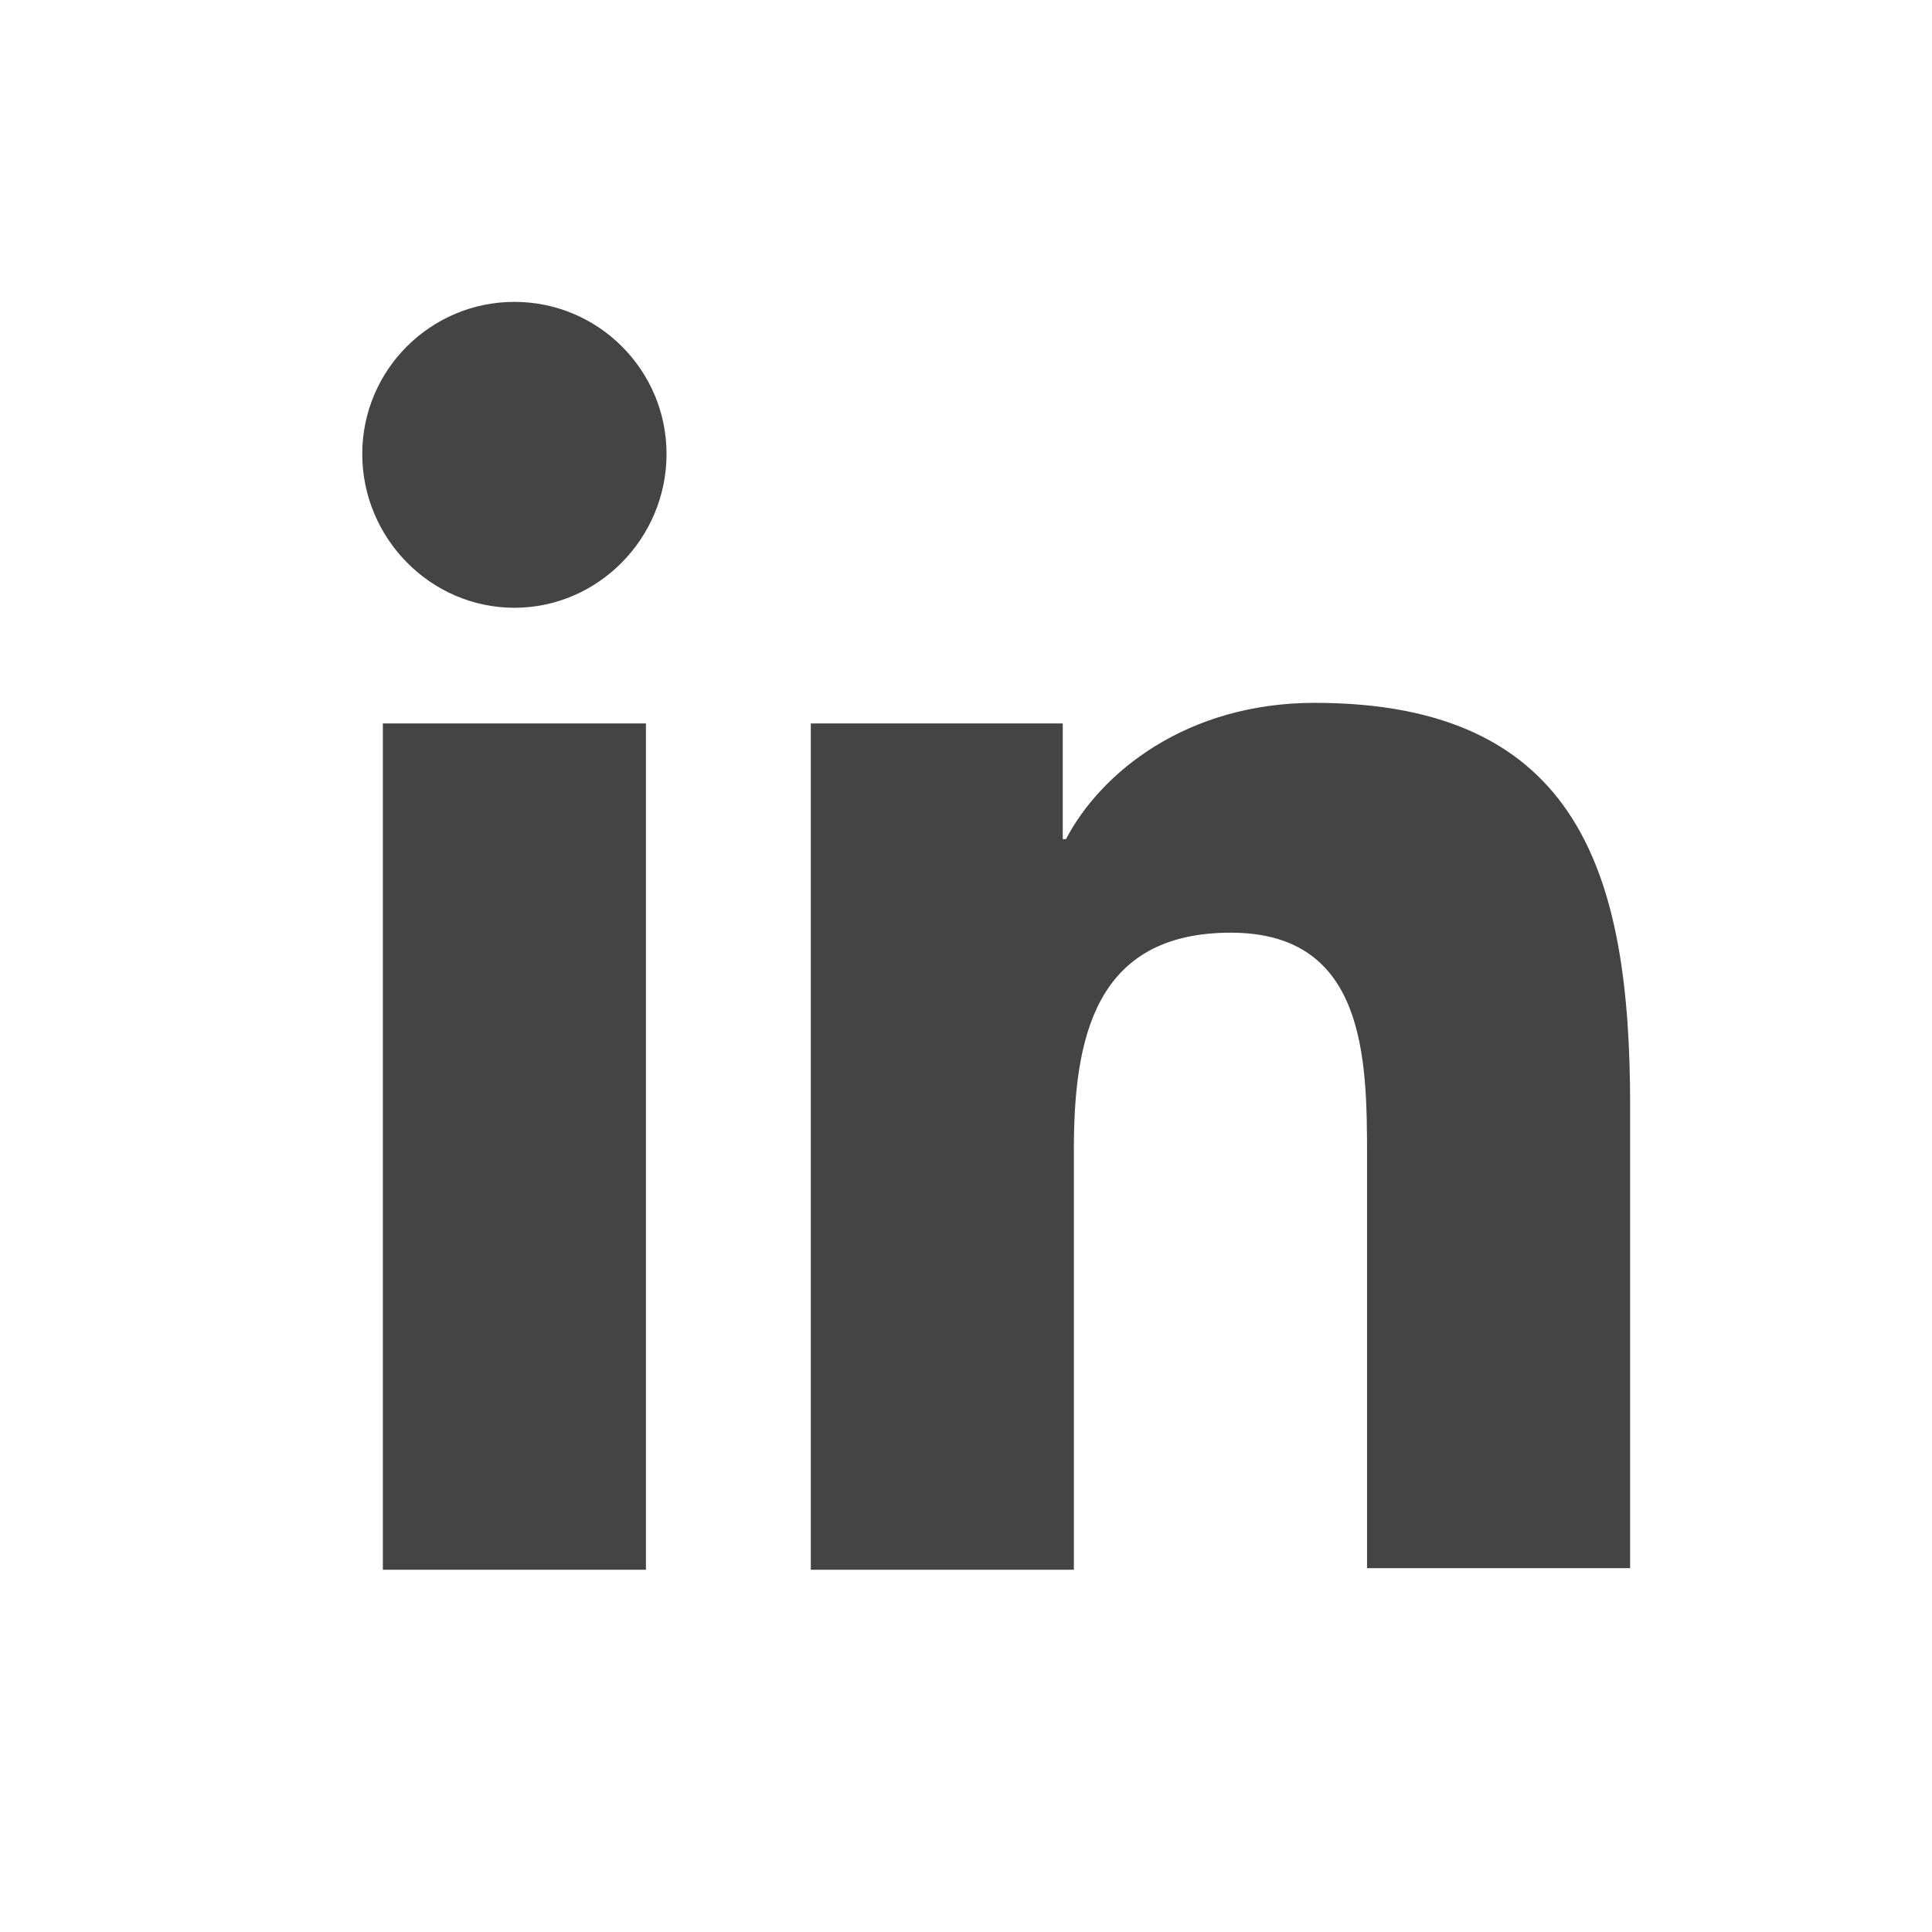
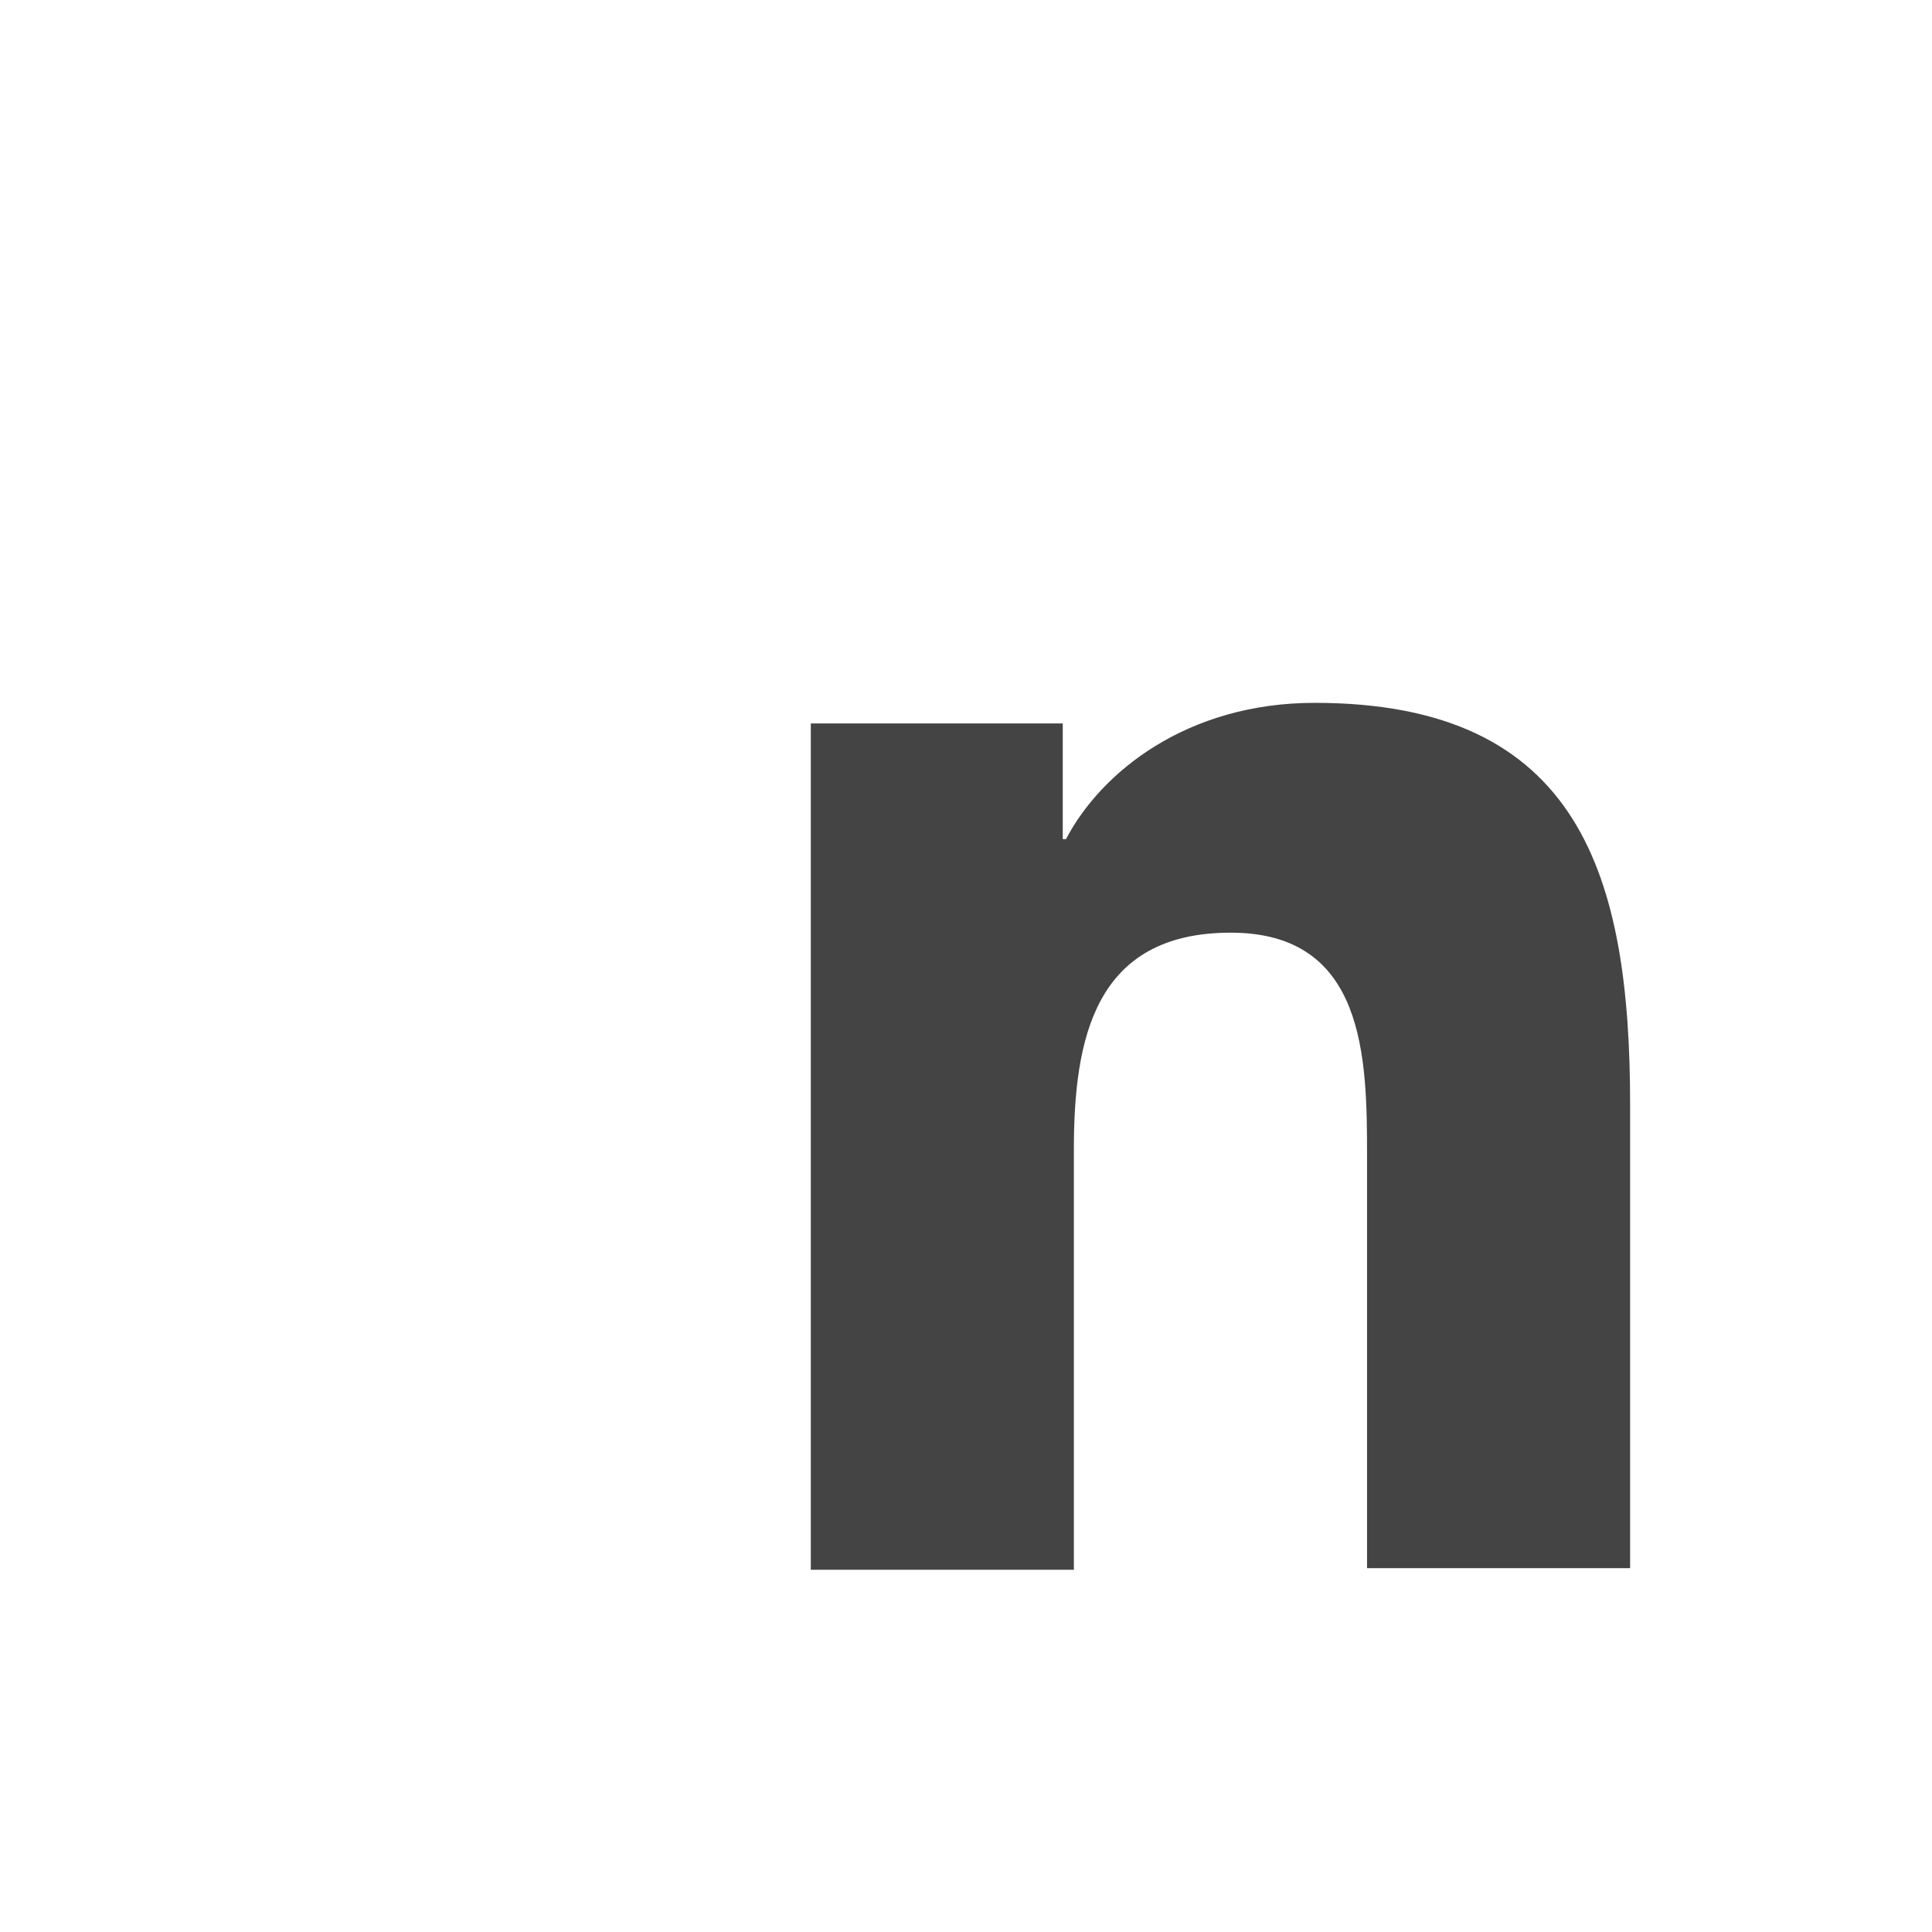
<svg xmlns="http://www.w3.org/2000/svg" width="24" height="24" viewBox="0 0 24 24" fill="none">
  <path d="M20.25 19.5V13.732C20.25 10.897 19.64 8.731 16.332 8.731C14.738 8.731 13.675 9.597 13.242 10.424H13.202V8.987H10.072V19.5H13.34V14.283C13.34 12.905 13.596 11.586 15.289 11.586C16.962 11.586 16.982 13.141 16.982 14.362V19.48H20.25V19.5Z" fill="#444444" />
-   <path d="M4.756 8.987H8.024V19.5H4.756V8.987Z" fill="#444444" />
-   <path d="M6.39 3.75C5.347 3.75 4.5 4.597 4.5 5.64C4.5 6.683 5.347 7.55 6.39 7.55C7.433 7.55 8.28 6.683 8.28 5.64C8.28 4.597 7.433 3.75 6.39 3.75Z" fill="#444444" />
</svg>